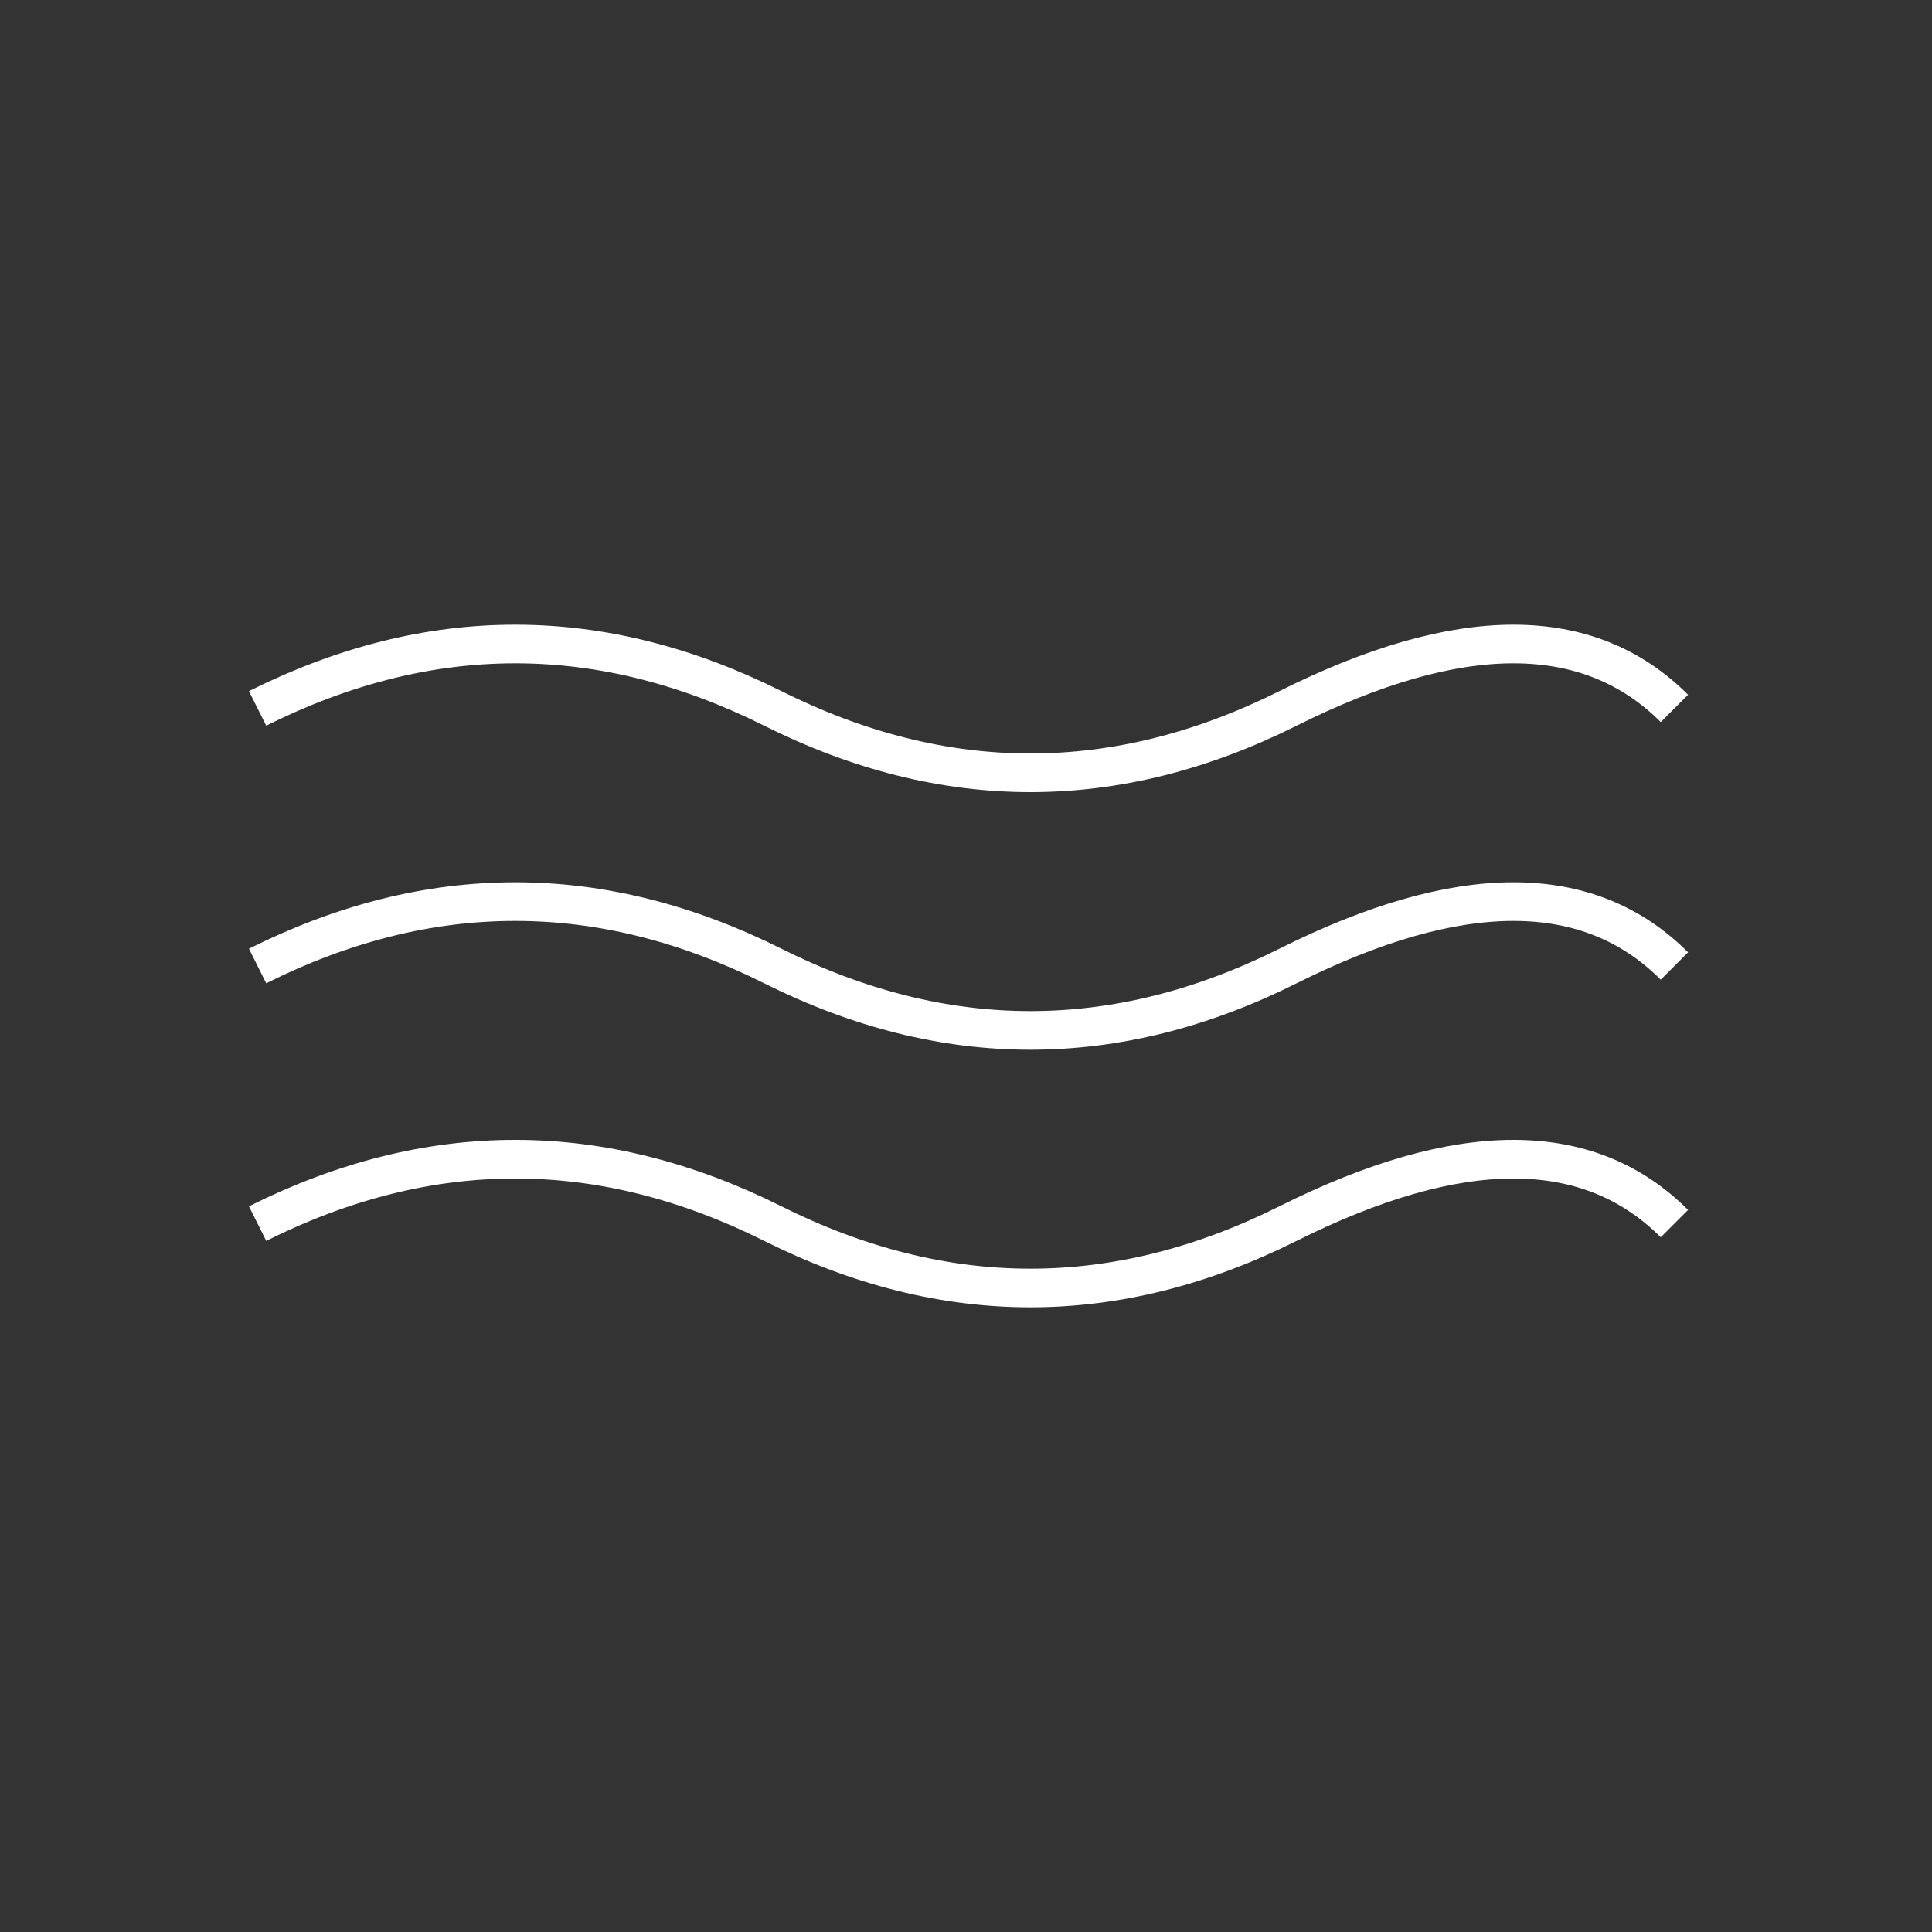
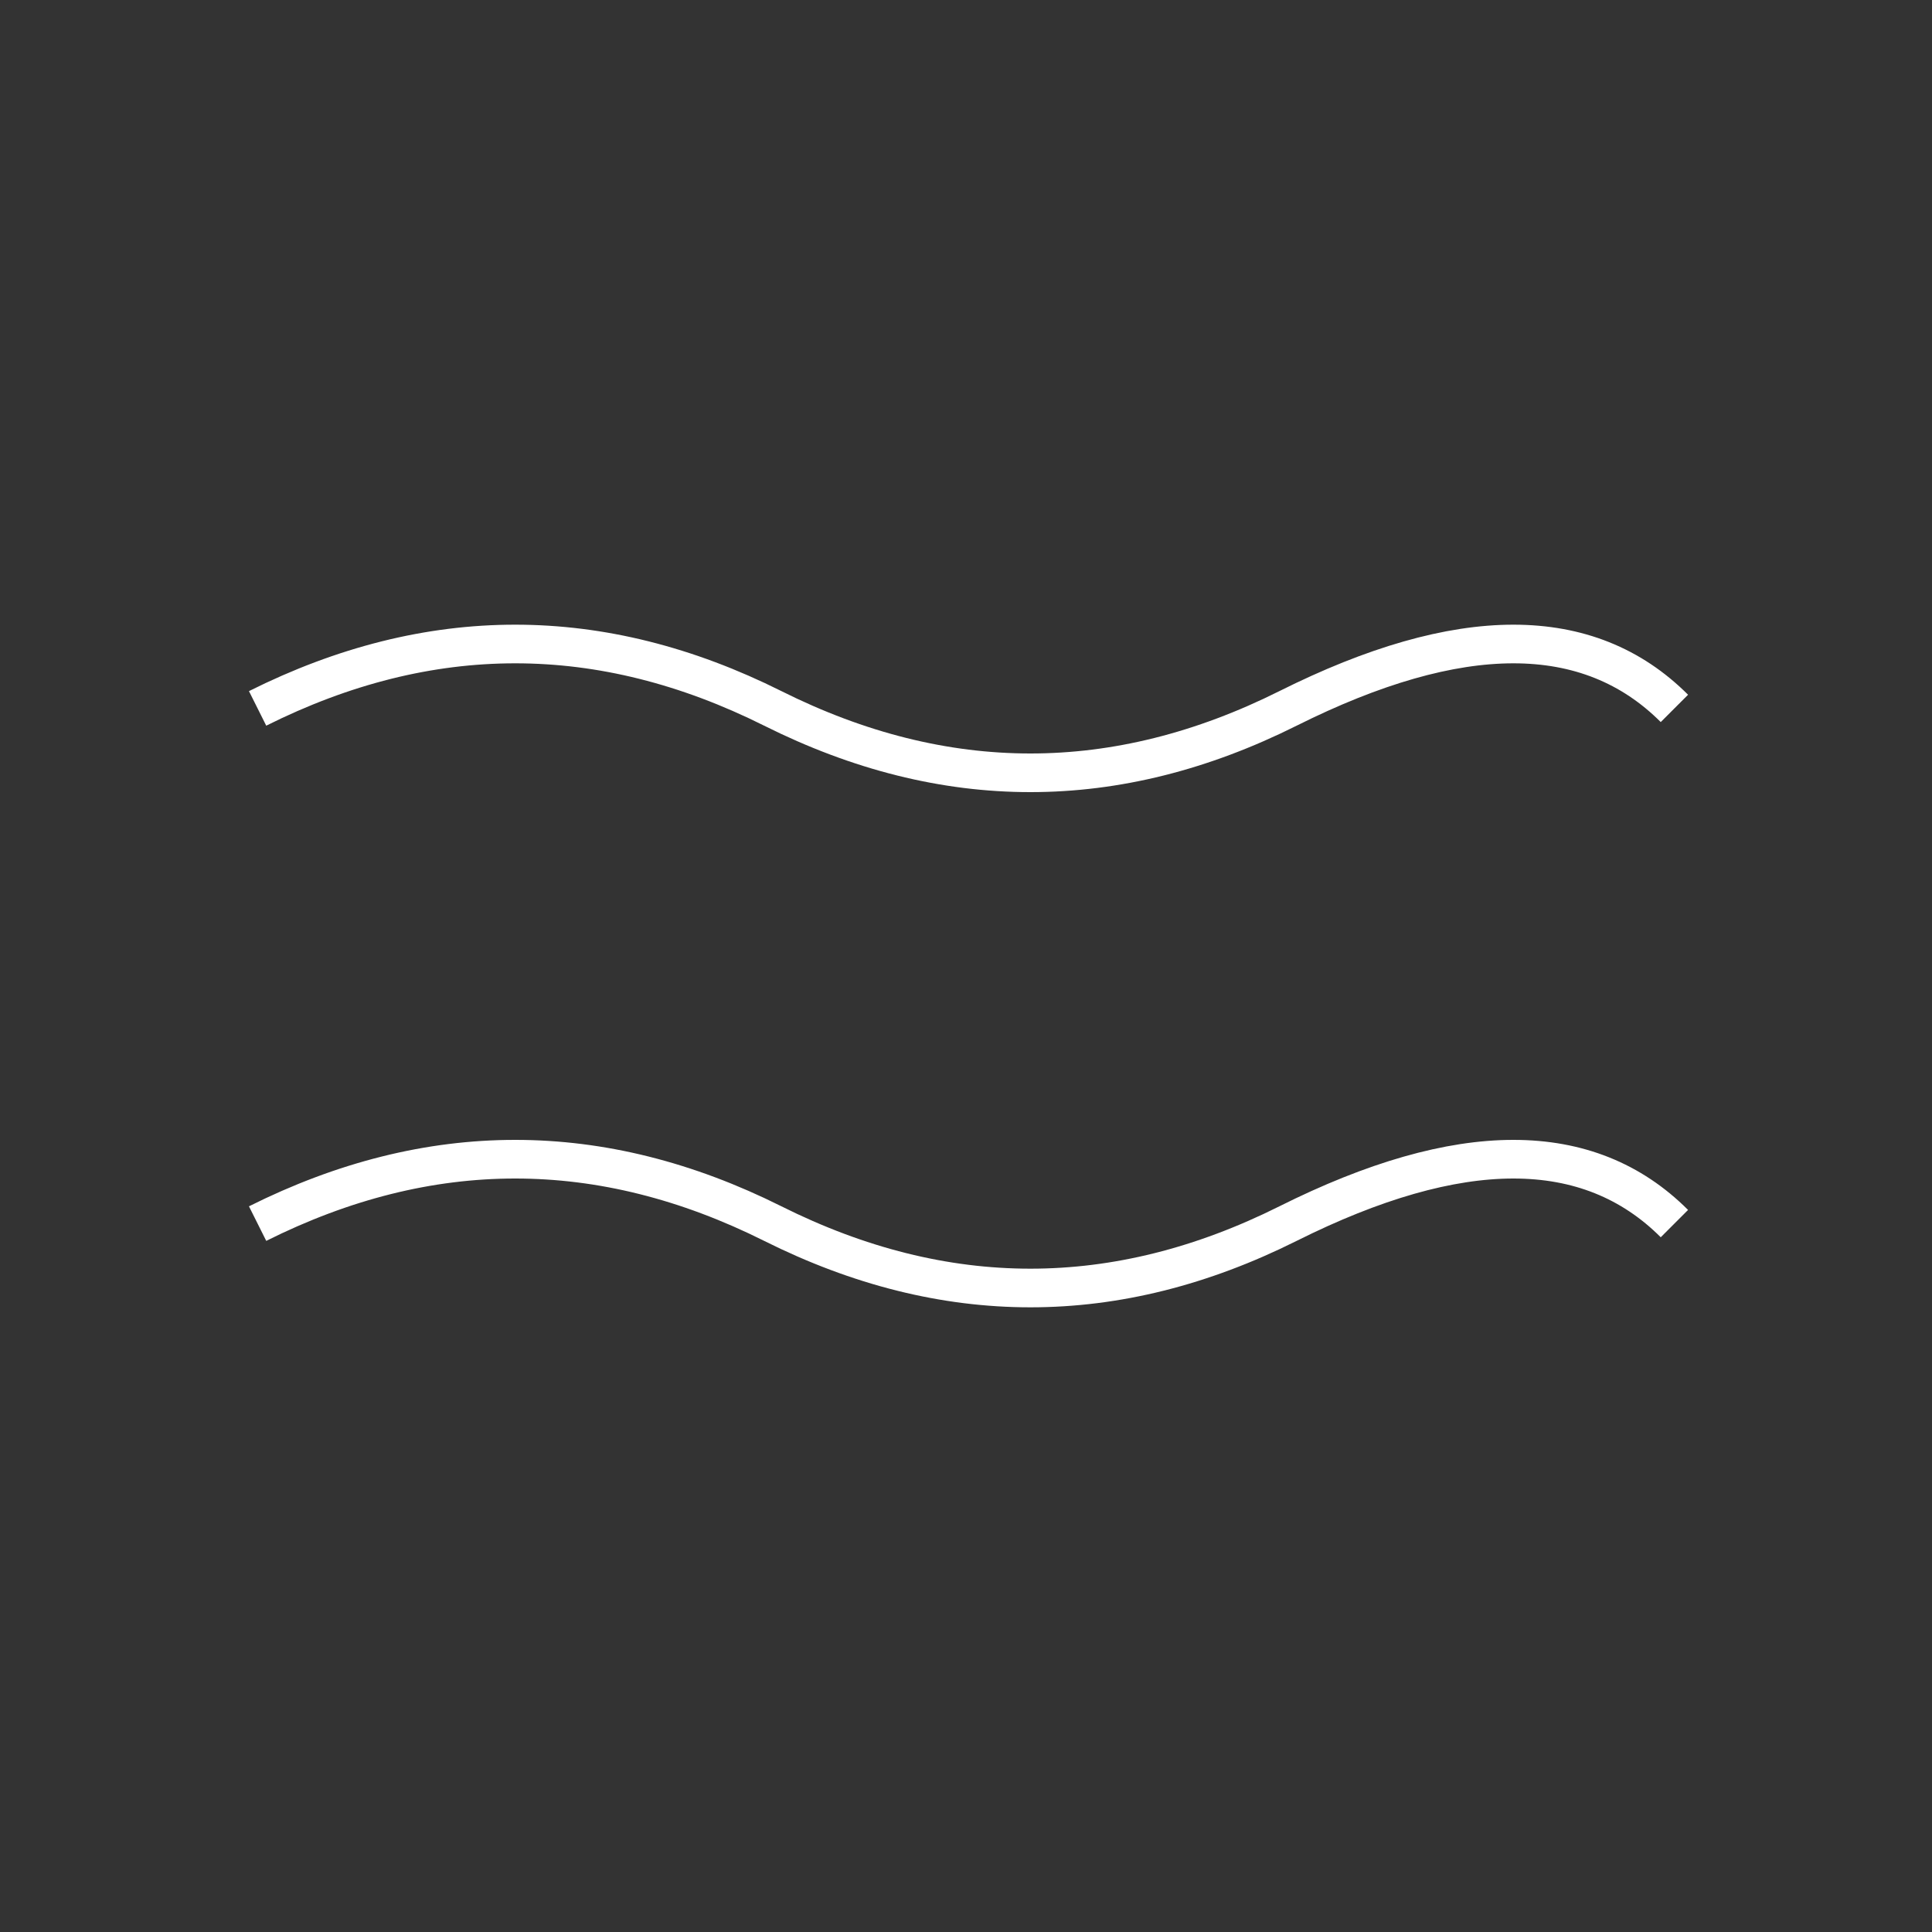
<svg xmlns="http://www.w3.org/2000/svg" viewBox="0 0 150 150">
  <rect x="0" y="0" width="150" height="150" fill="#333333" stroke="none" />
  <path d="M 20 55 Q 40 45, 60 55 T 100 55 T 130 55" stroke="white" stroke-width="3" fill="none" />
-   <path d="M 20 75 Q 40 65, 60 75 T 100 75 T 130 75" stroke="white" stroke-width="3" fill="none" />
  <path d="M 20 95 Q 40 85, 60 95 T 100 95 T 130 95" stroke="white" stroke-width="3" fill="none" />
</svg>